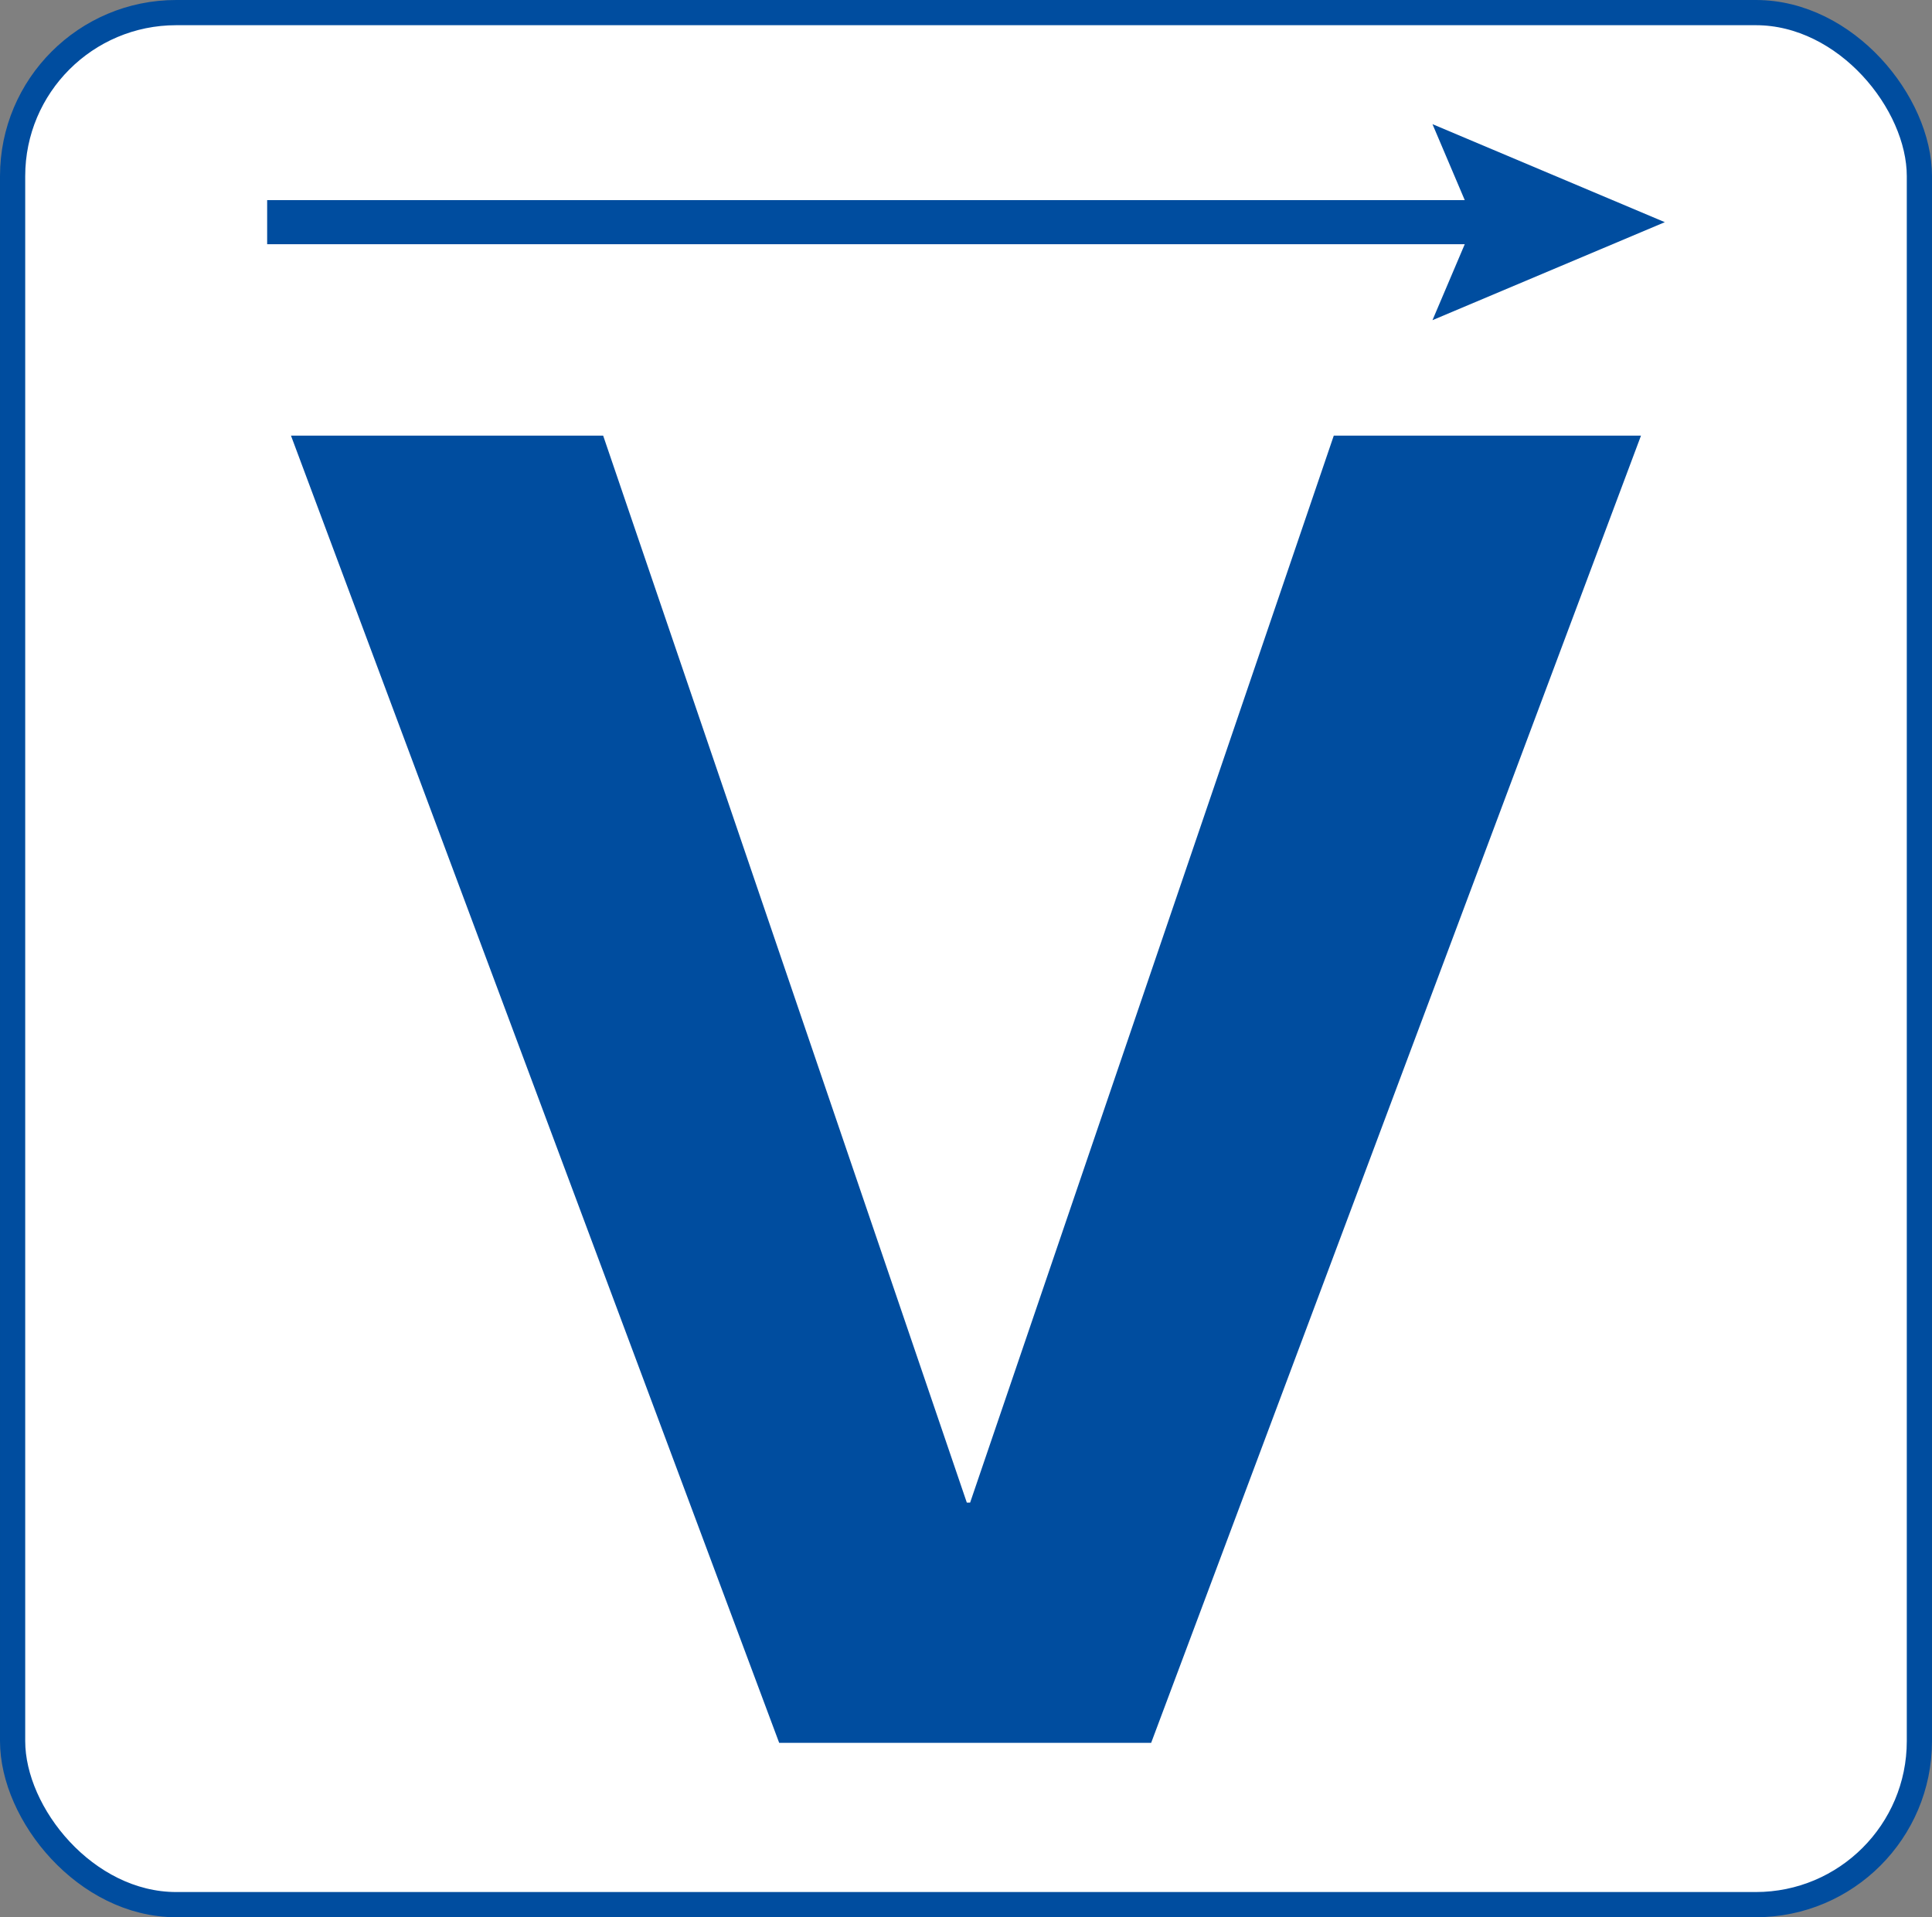
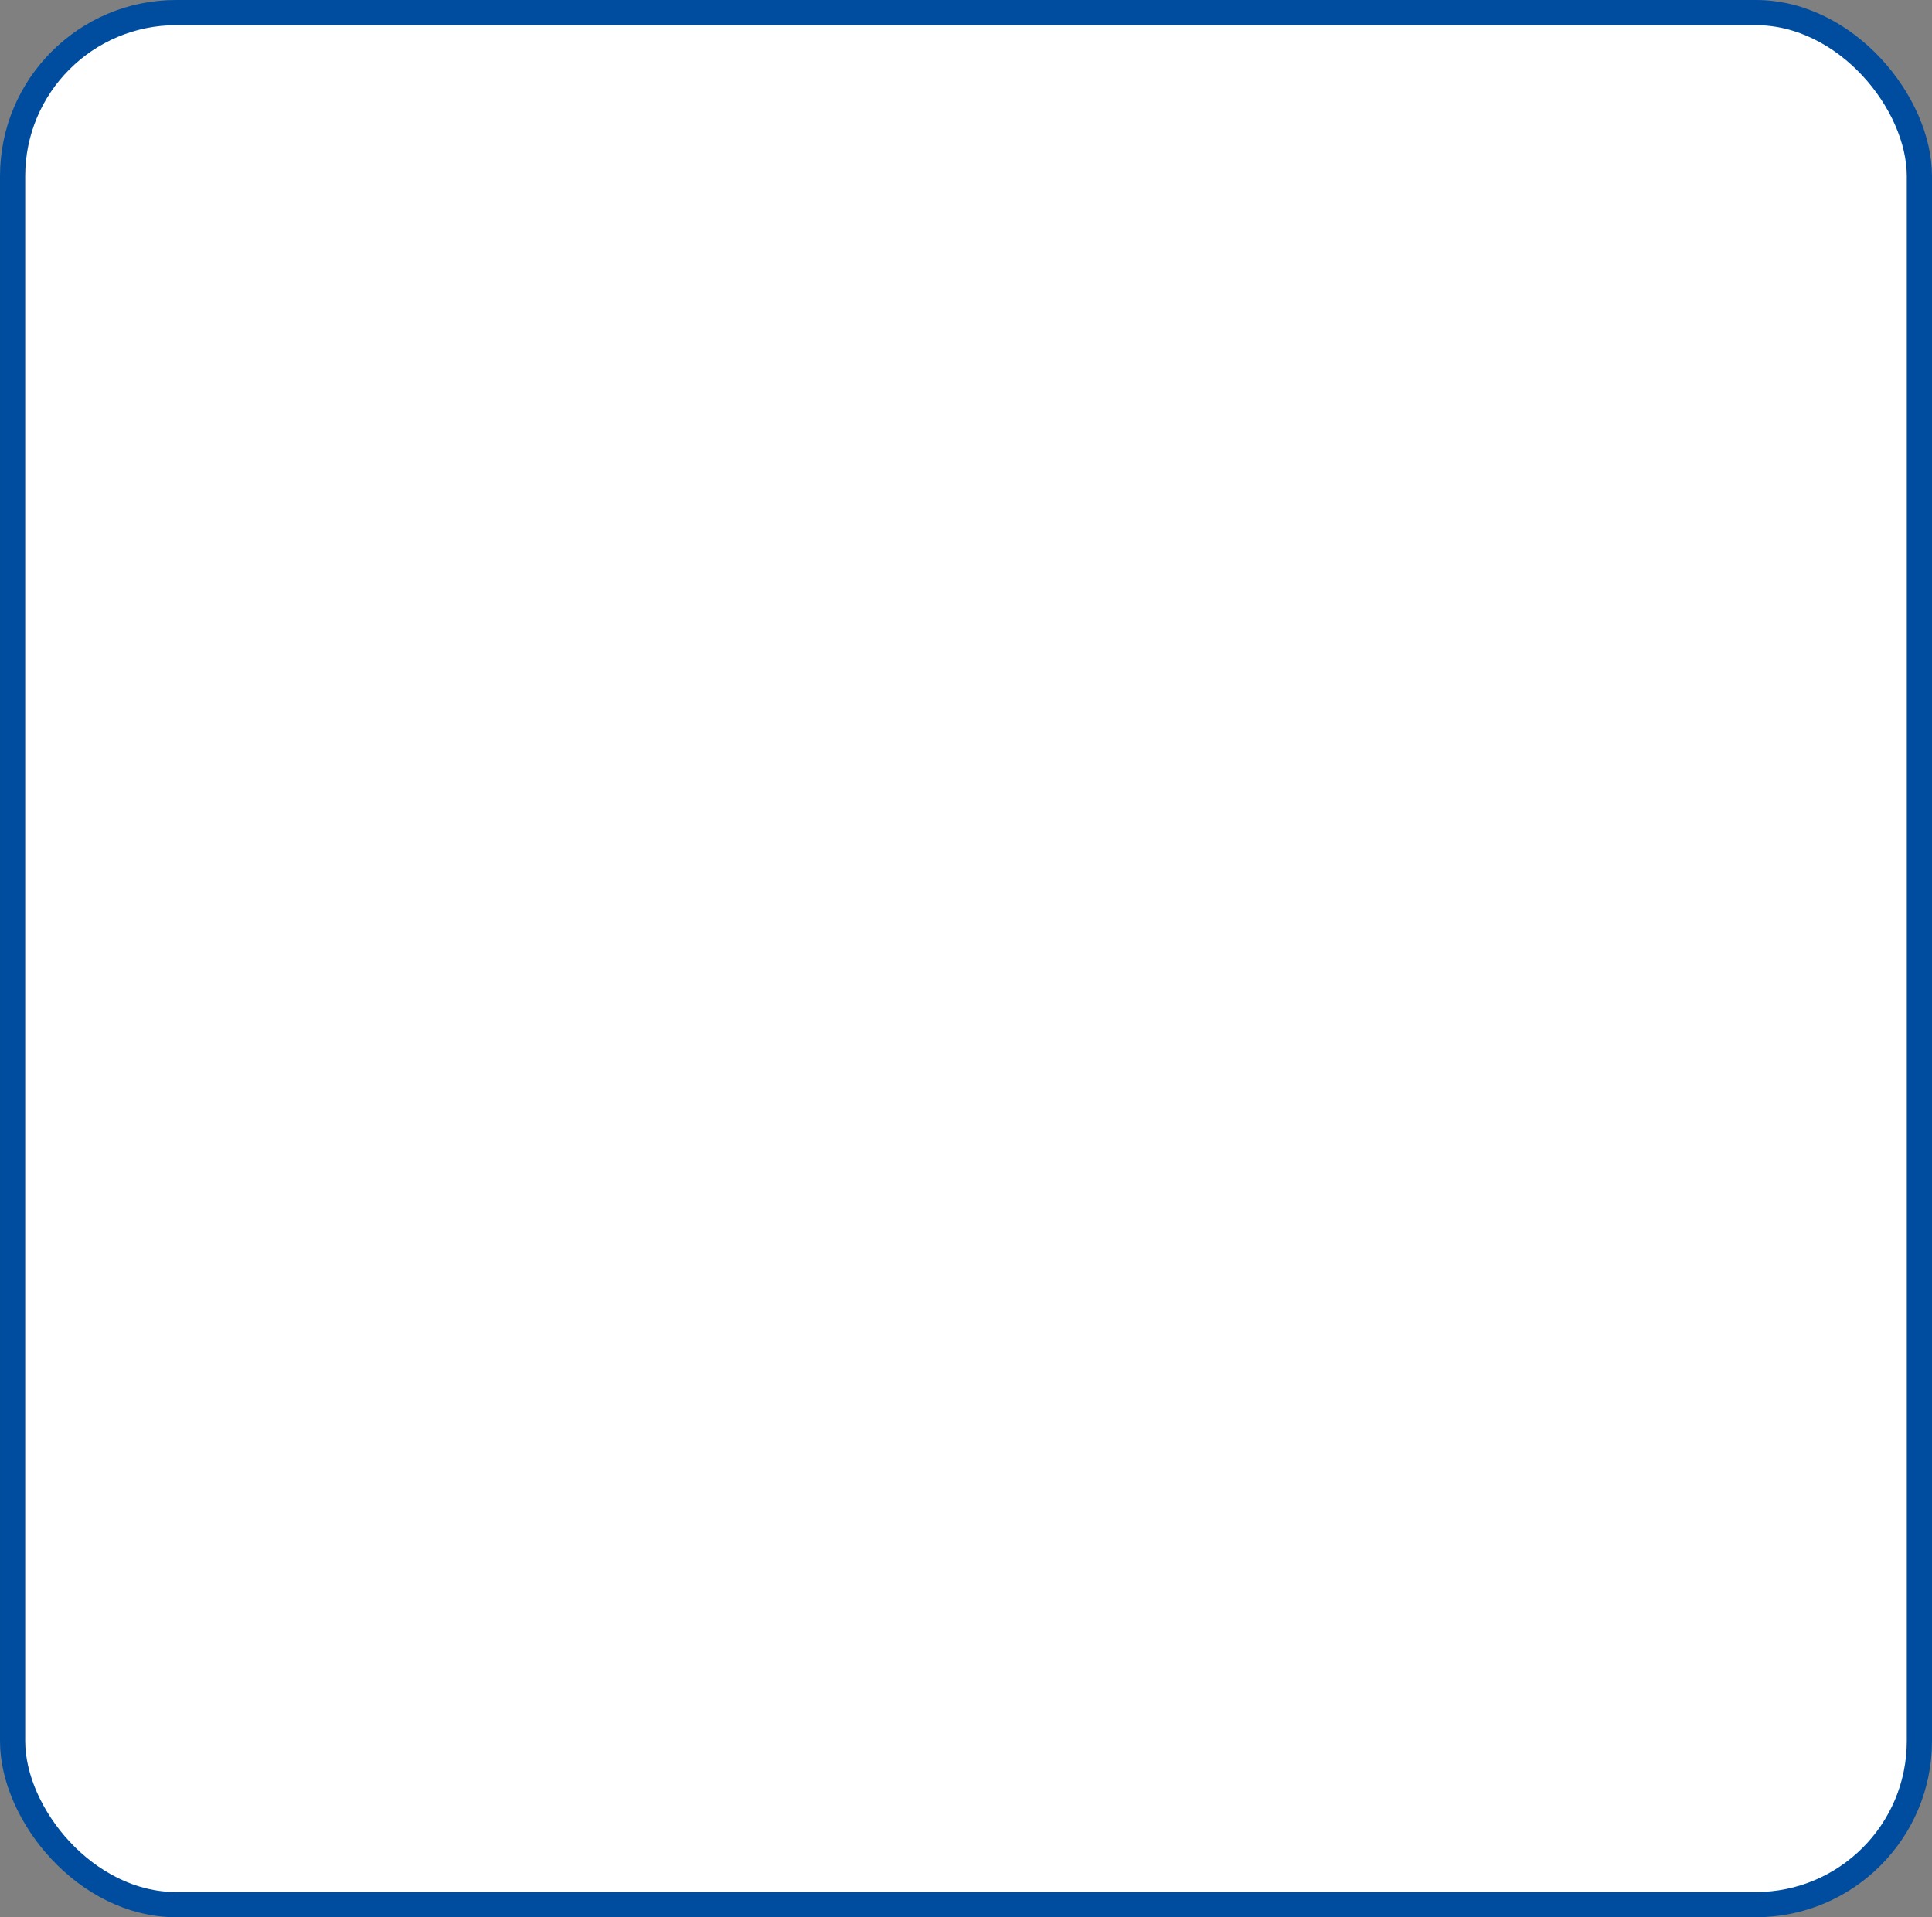
<svg xmlns="http://www.w3.org/2000/svg" id="Layer_1" data-name="Layer 1" viewBox="0 0 76.642 76.069">
  <rect x="0" y="0" width="76.642" height="76.069" fill="#808080" stroke="none" />
  <defs>
    <style>
      .cls-1 {
        fill: none;
        stroke-linejoin: round;
        stroke-width: 1.75px;
      }

      .cls-1, .cls-2 {
        stroke: #004d9f;
      }

      .cls-3 {
        fill: #004d9f;
        stroke-width: 0px;
      }

      .cls-2 {
        fill: #fff;
        stroke-miterlimit: 10;
      }
    </style>
  </defs>
  <rect class="cls-2" x=".5" y=".5" width="75.642" height="75.069" rx="6.489" ry="6.489" />
-   <path id="V" class="cls-3" d="m11.543,17.284h12.384l14.426,42.333h.132l14.426-42.333h12.187l-19.432,51.866h-14.756L11.543,17.284Z" />
  <g id="Vector">
-     <line id="Line" class="cls-1" x1="10.598" y1="8.815" x2="59.775" y2="8.815" />
-     <polygon id="ArrowHead" class="cls-3" points="56.826 12.703 58.478 8.815 56.826 4.926 66.043 8.815 56.826 12.703" />
-   </g>
+     </g>
</svg>